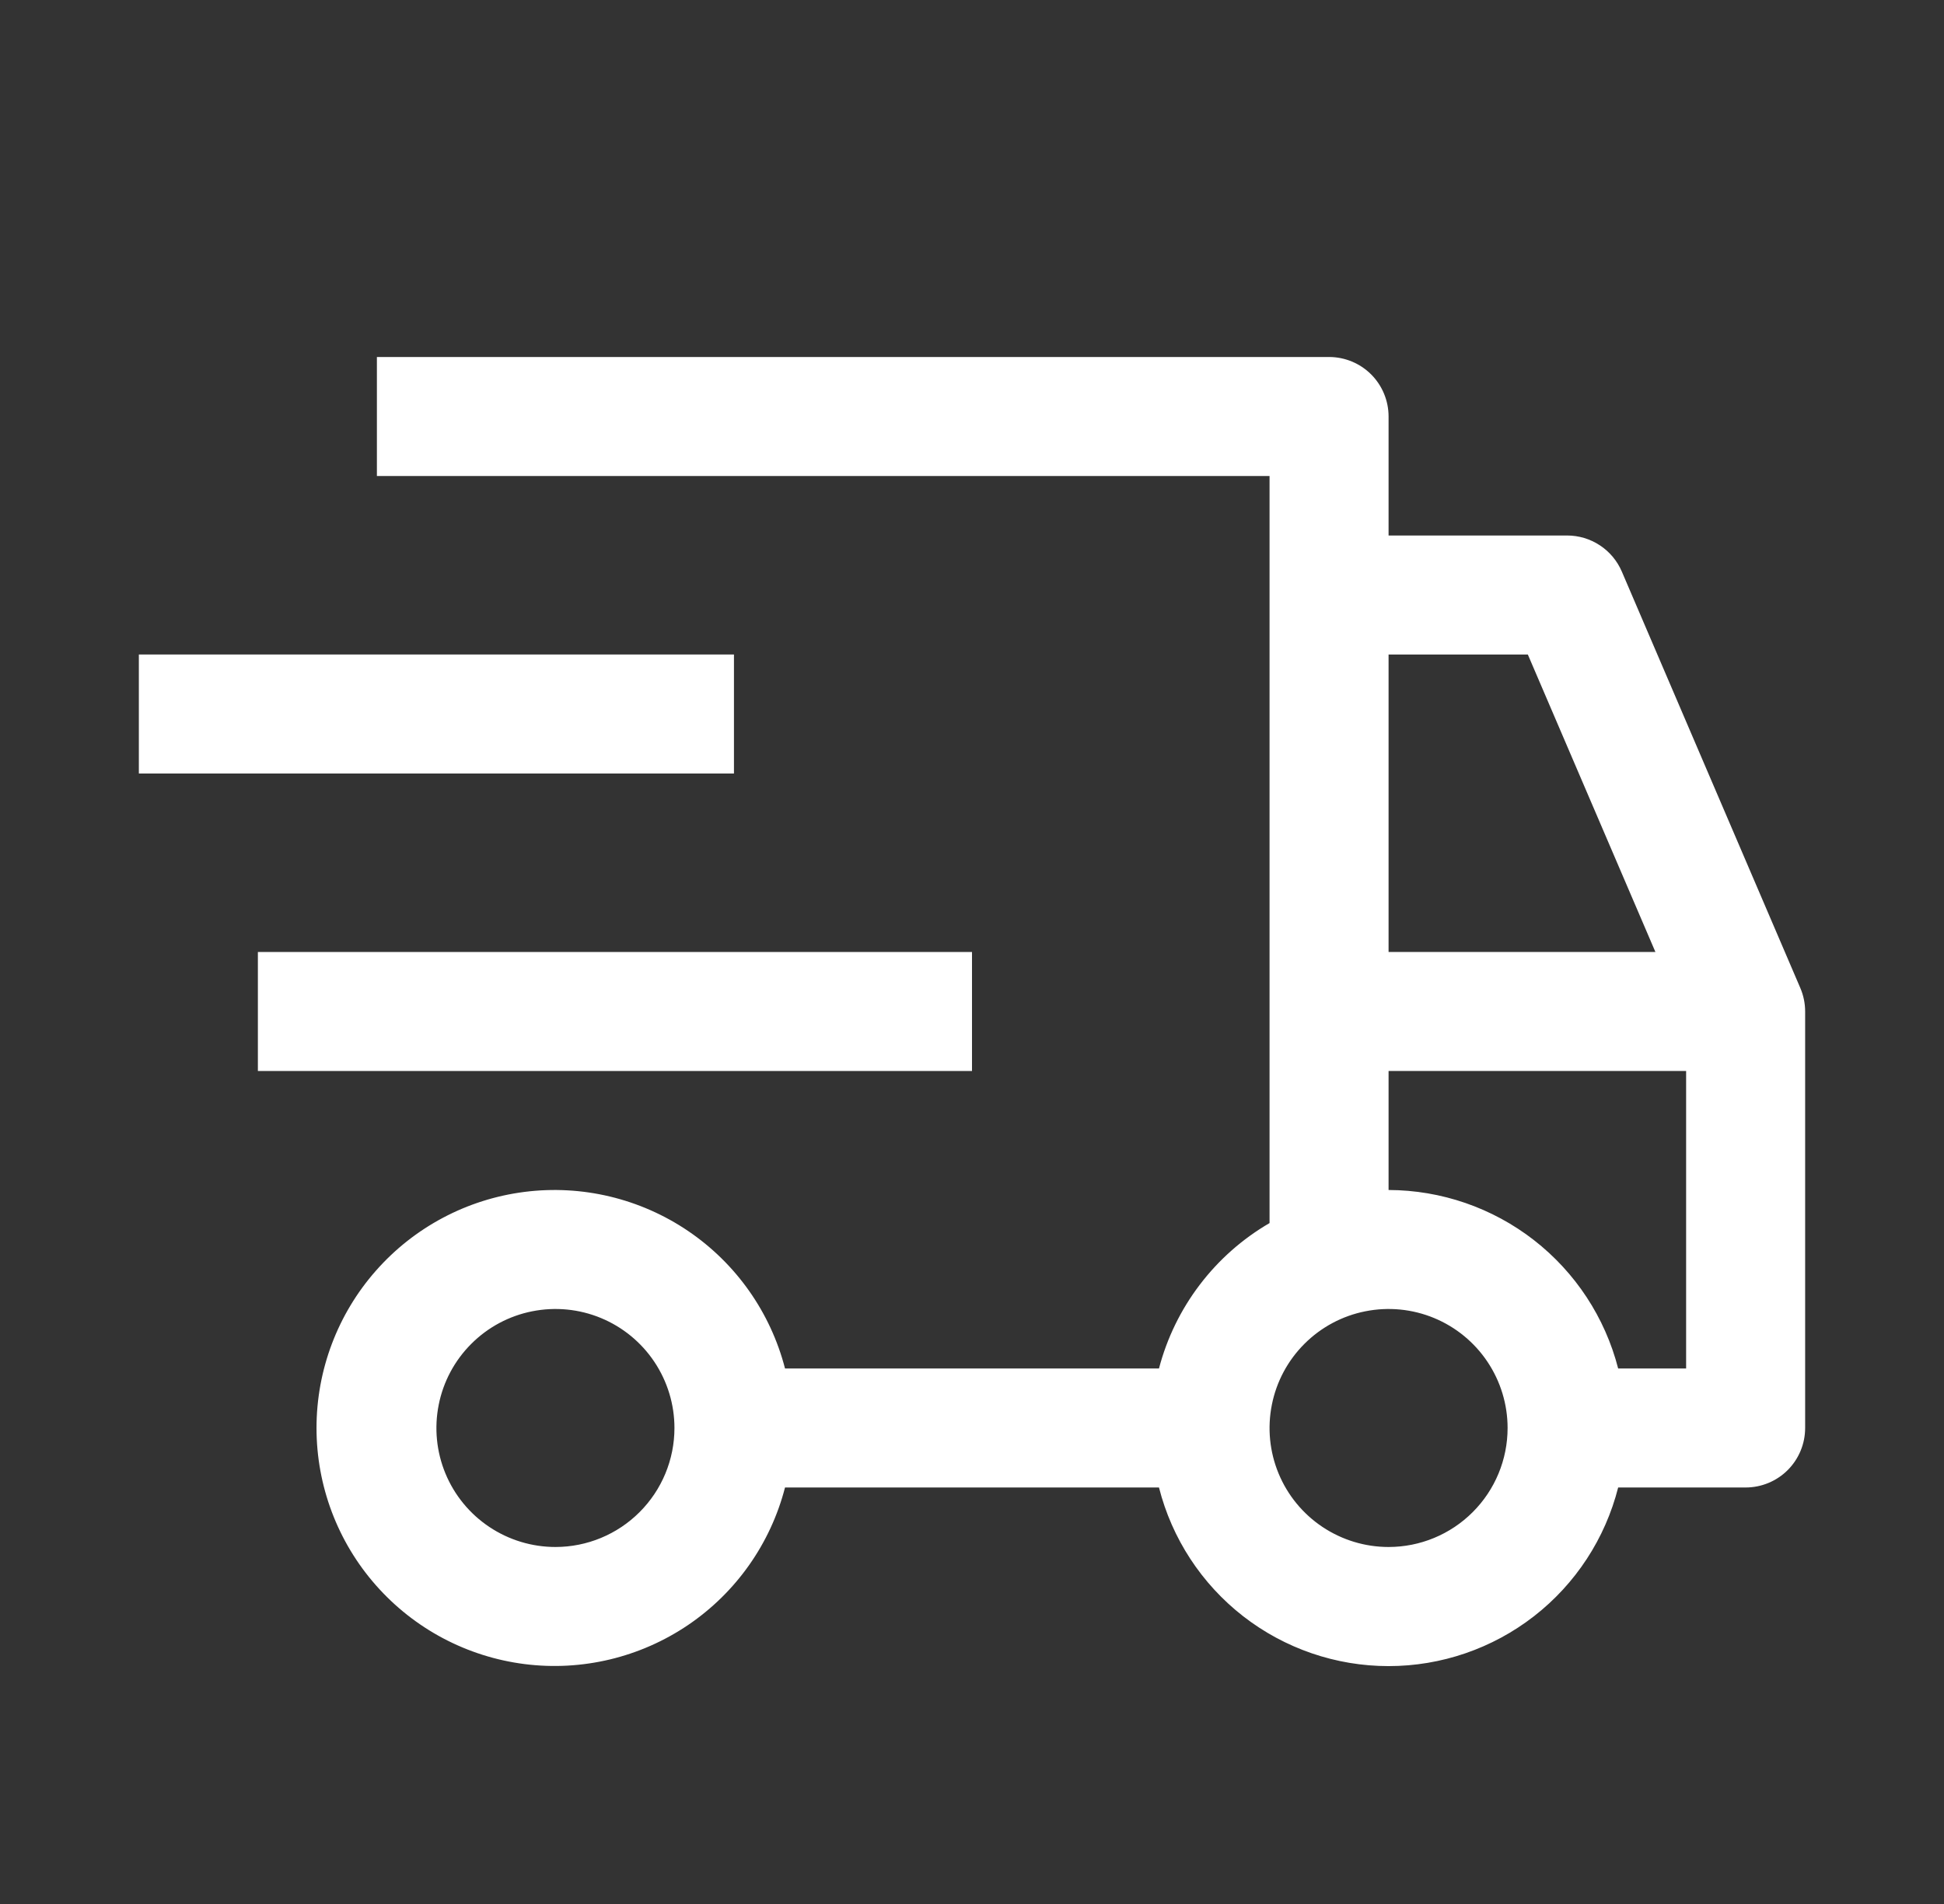
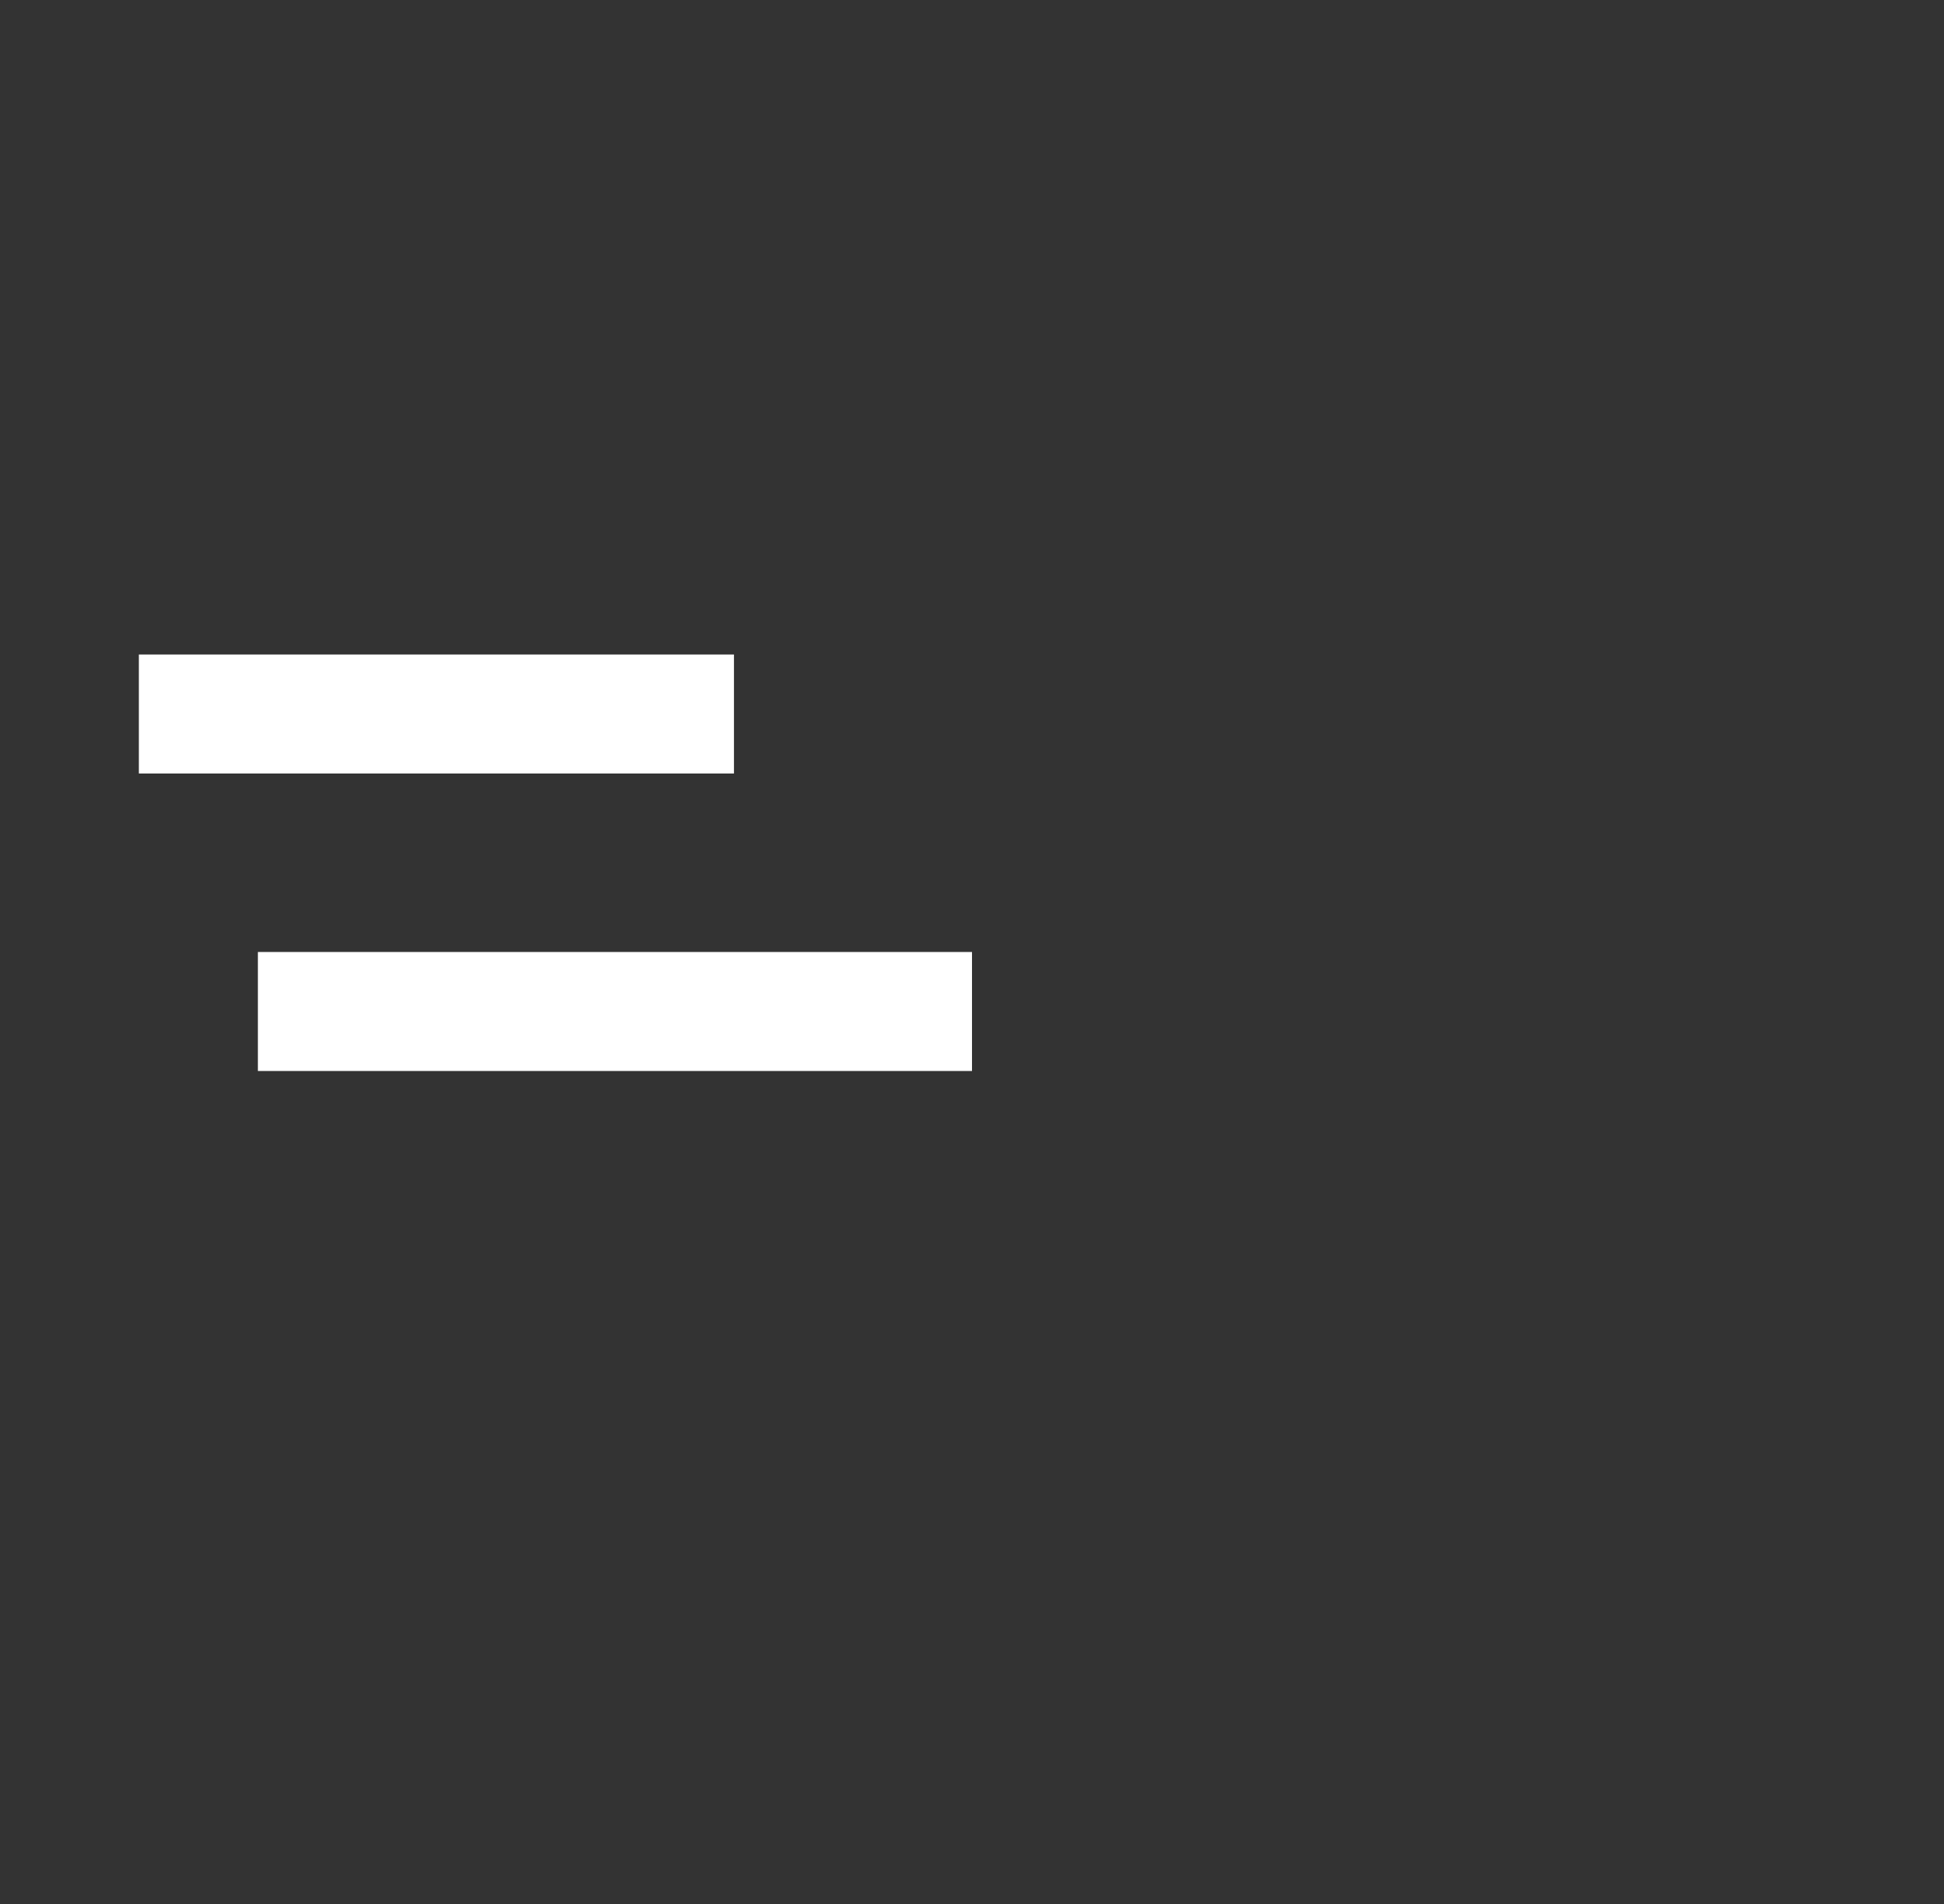
<svg xmlns="http://www.w3.org/2000/svg" width="49" height="48" viewBox="0 0 49 48" fill="none">
  <rect x="0" y="0" width="49" height="48" fill="#333333" stroke="none" />
  <path d="M6.5 24H24.5V27H6.5V24ZM3.5 16.5H18.5V19.5H3.5V16.5Z" fill="white" />
-   <path d="M45.379 24.909L40.879 14.409C40.763 14.139 40.571 13.909 40.326 13.748C40.081 13.586 39.794 13.5 39.5 13.5H35V10.5C35 10.102 34.842 9.721 34.561 9.439C34.279 9.158 33.898 9 33.5 9H9.5V12H32V30.834C31.317 31.231 30.719 31.76 30.241 32.389C29.762 33.018 29.413 33.736 29.213 34.5H19.787C19.422 33.086 18.554 31.854 17.345 31.034C16.136 30.215 14.67 29.864 13.222 30.048C11.773 30.232 10.441 30.938 9.476 32.034C8.51 33.129 7.978 34.54 7.978 36C7.978 37.46 8.51 38.871 9.476 39.966C10.441 41.062 11.773 41.768 13.222 41.952C14.67 42.136 16.136 41.785 17.345 40.966C18.554 40.146 19.422 38.914 19.787 37.5H29.213C29.539 38.787 30.286 39.929 31.334 40.745C32.382 41.56 33.672 42.003 35 42.003C36.328 42.003 37.618 41.56 38.666 40.745C39.715 39.929 40.461 38.787 40.787 37.5H44C44.398 37.5 44.779 37.342 45.061 37.061C45.342 36.779 45.5 36.398 45.5 36V25.5C45.5 25.297 45.459 25.096 45.379 24.909ZM14 39C13.407 39 12.827 38.824 12.333 38.494C11.84 38.165 11.455 37.696 11.228 37.148C11.001 36.6 10.942 35.997 11.058 35.415C11.173 34.833 11.459 34.298 11.879 33.879C12.298 33.459 12.833 33.173 13.415 33.058C13.997 32.942 14.6 33.001 15.148 33.228C15.696 33.455 16.165 33.84 16.494 34.333C16.824 34.827 17 35.407 17 36C17 36.796 16.684 37.559 16.121 38.121C15.559 38.684 14.796 39 14 39ZM35 16.5H38.51L41.726 24H35V16.5ZM35 39C34.407 39 33.827 38.824 33.333 38.494C32.84 38.165 32.455 37.696 32.228 37.148C32.001 36.6 31.942 35.997 32.058 35.415C32.173 34.833 32.459 34.298 32.879 33.879C33.298 33.459 33.833 33.173 34.415 33.058C34.997 32.942 35.6 33.001 36.148 33.228C36.696 33.455 37.165 33.84 37.494 34.333C37.824 34.827 38 35.407 38 36C38 36.796 37.684 37.559 37.121 38.121C36.559 38.684 35.796 39 35 39ZM42.5 34.5H40.787C40.457 33.215 39.709 32.076 38.662 31.262C37.615 30.448 36.327 30.004 35 30V27H42.5V34.5Z" fill="white" />
</svg>